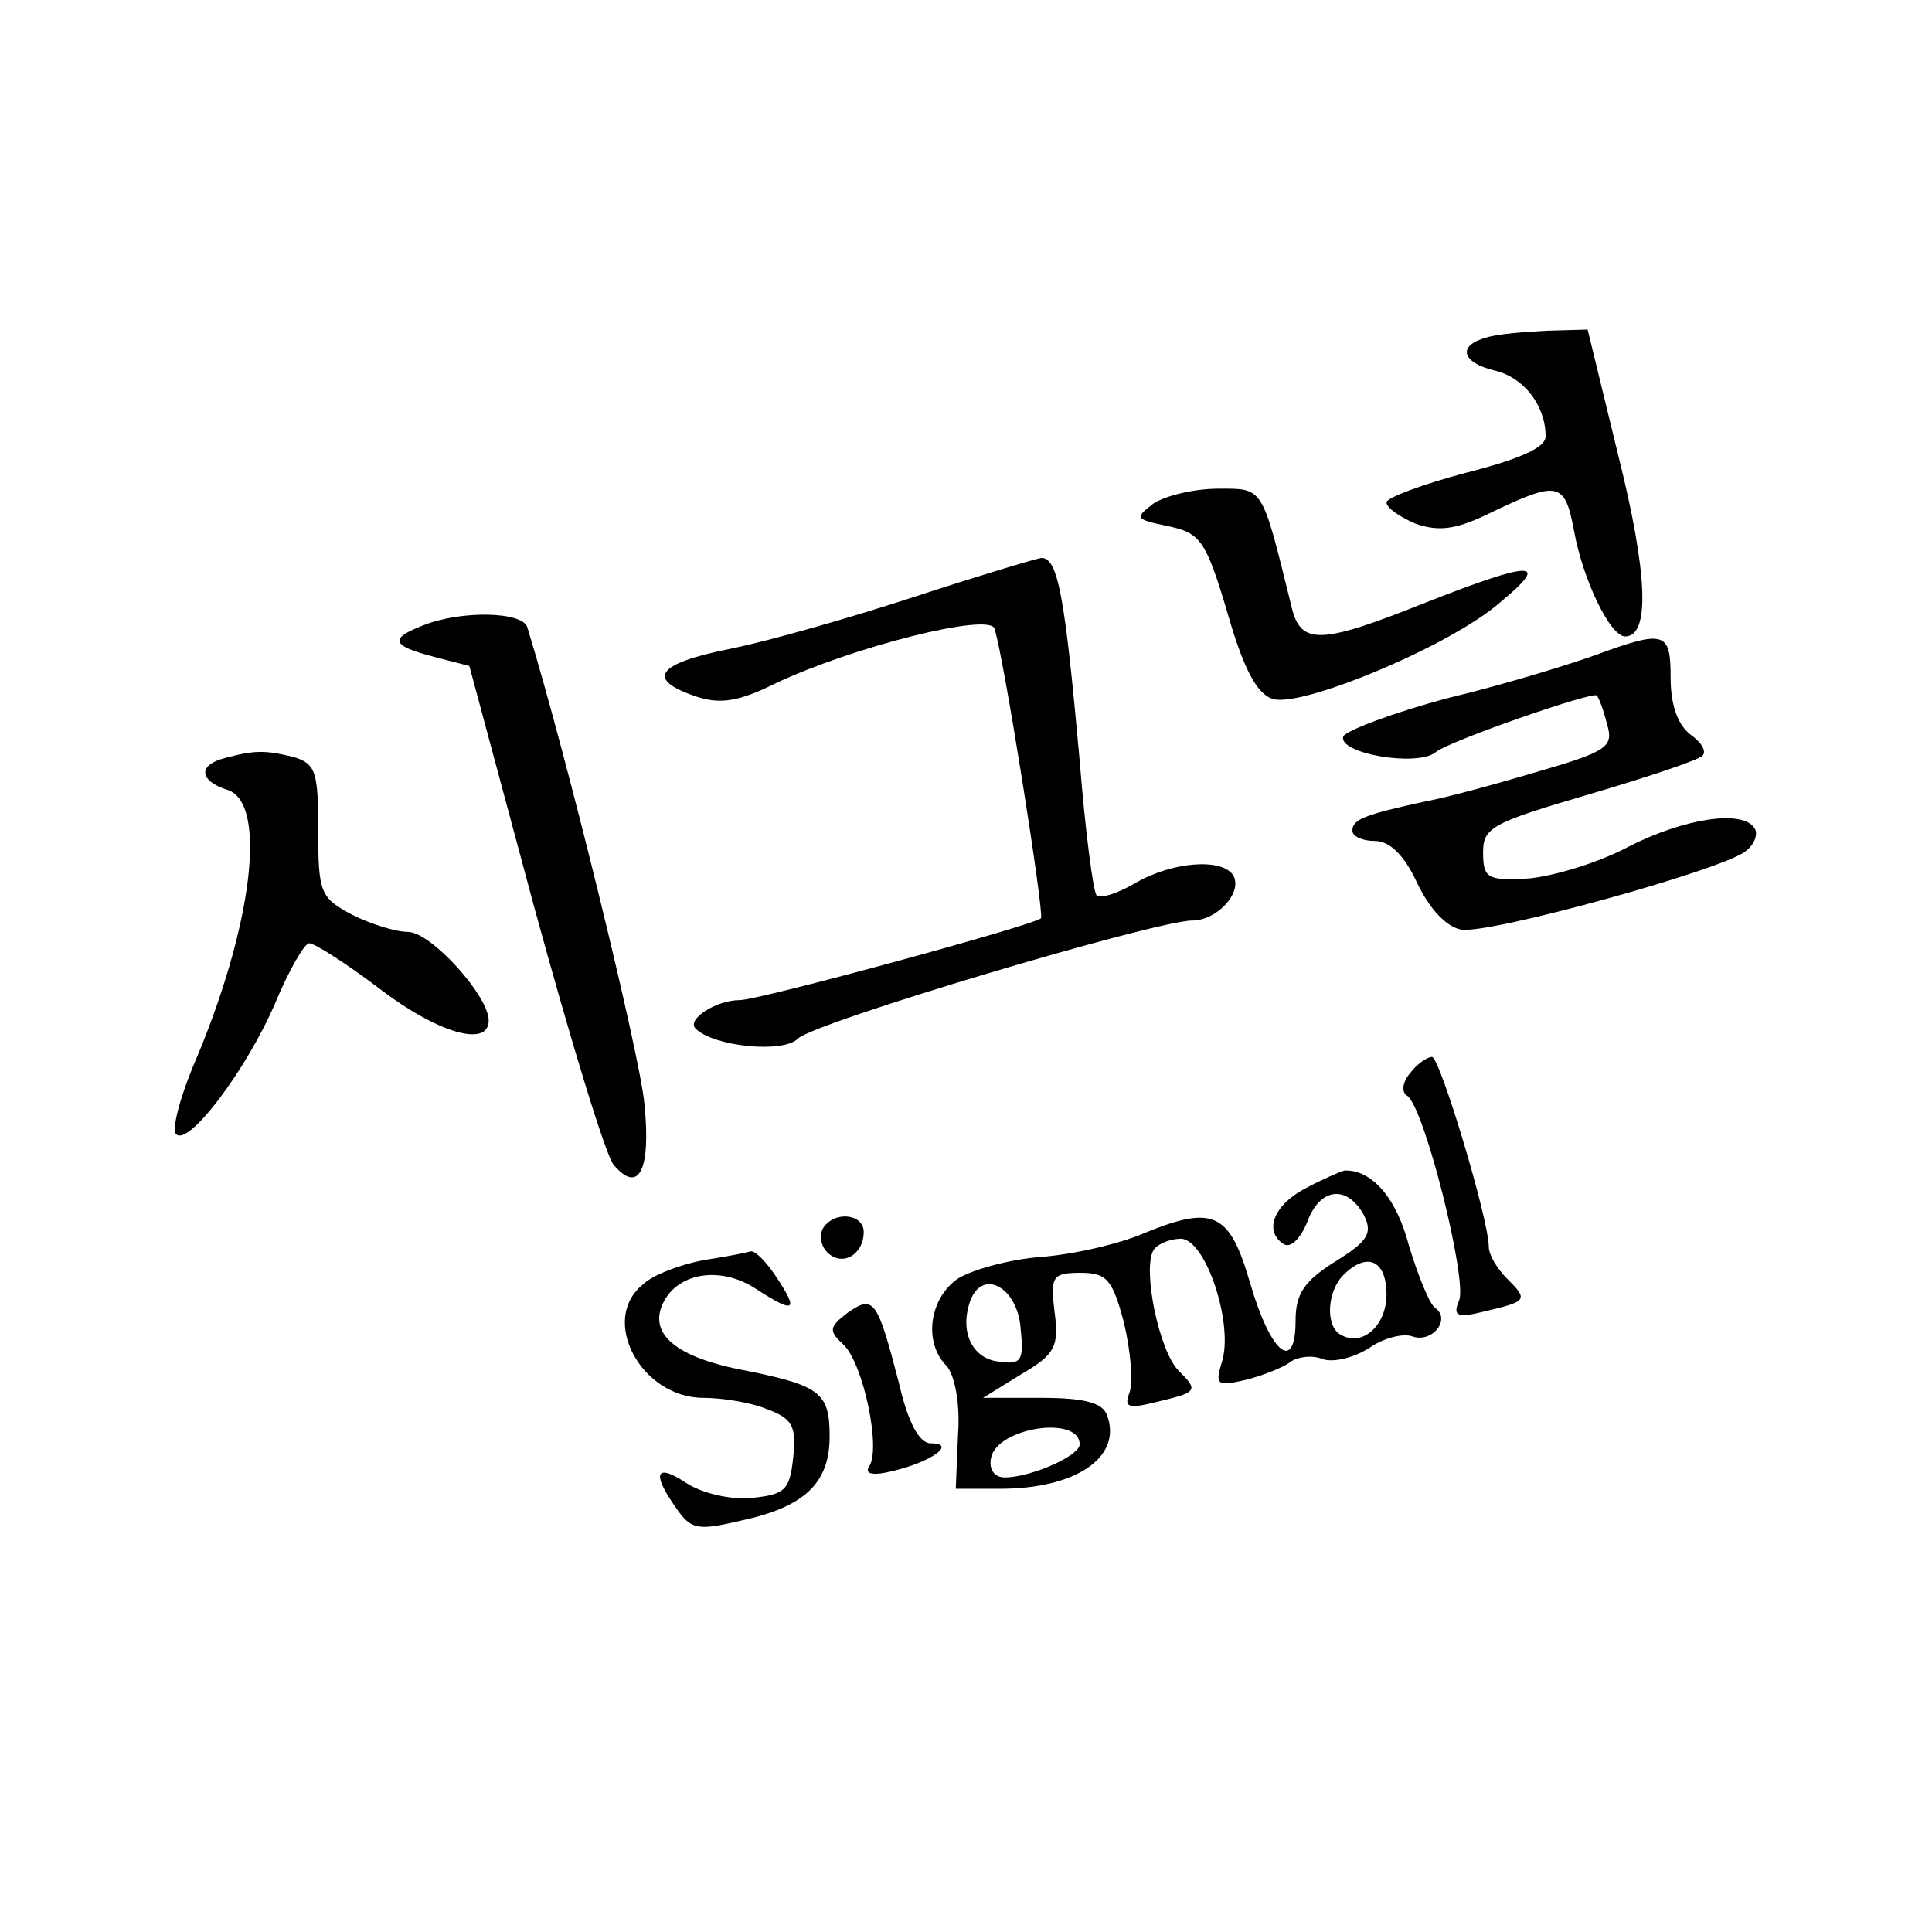
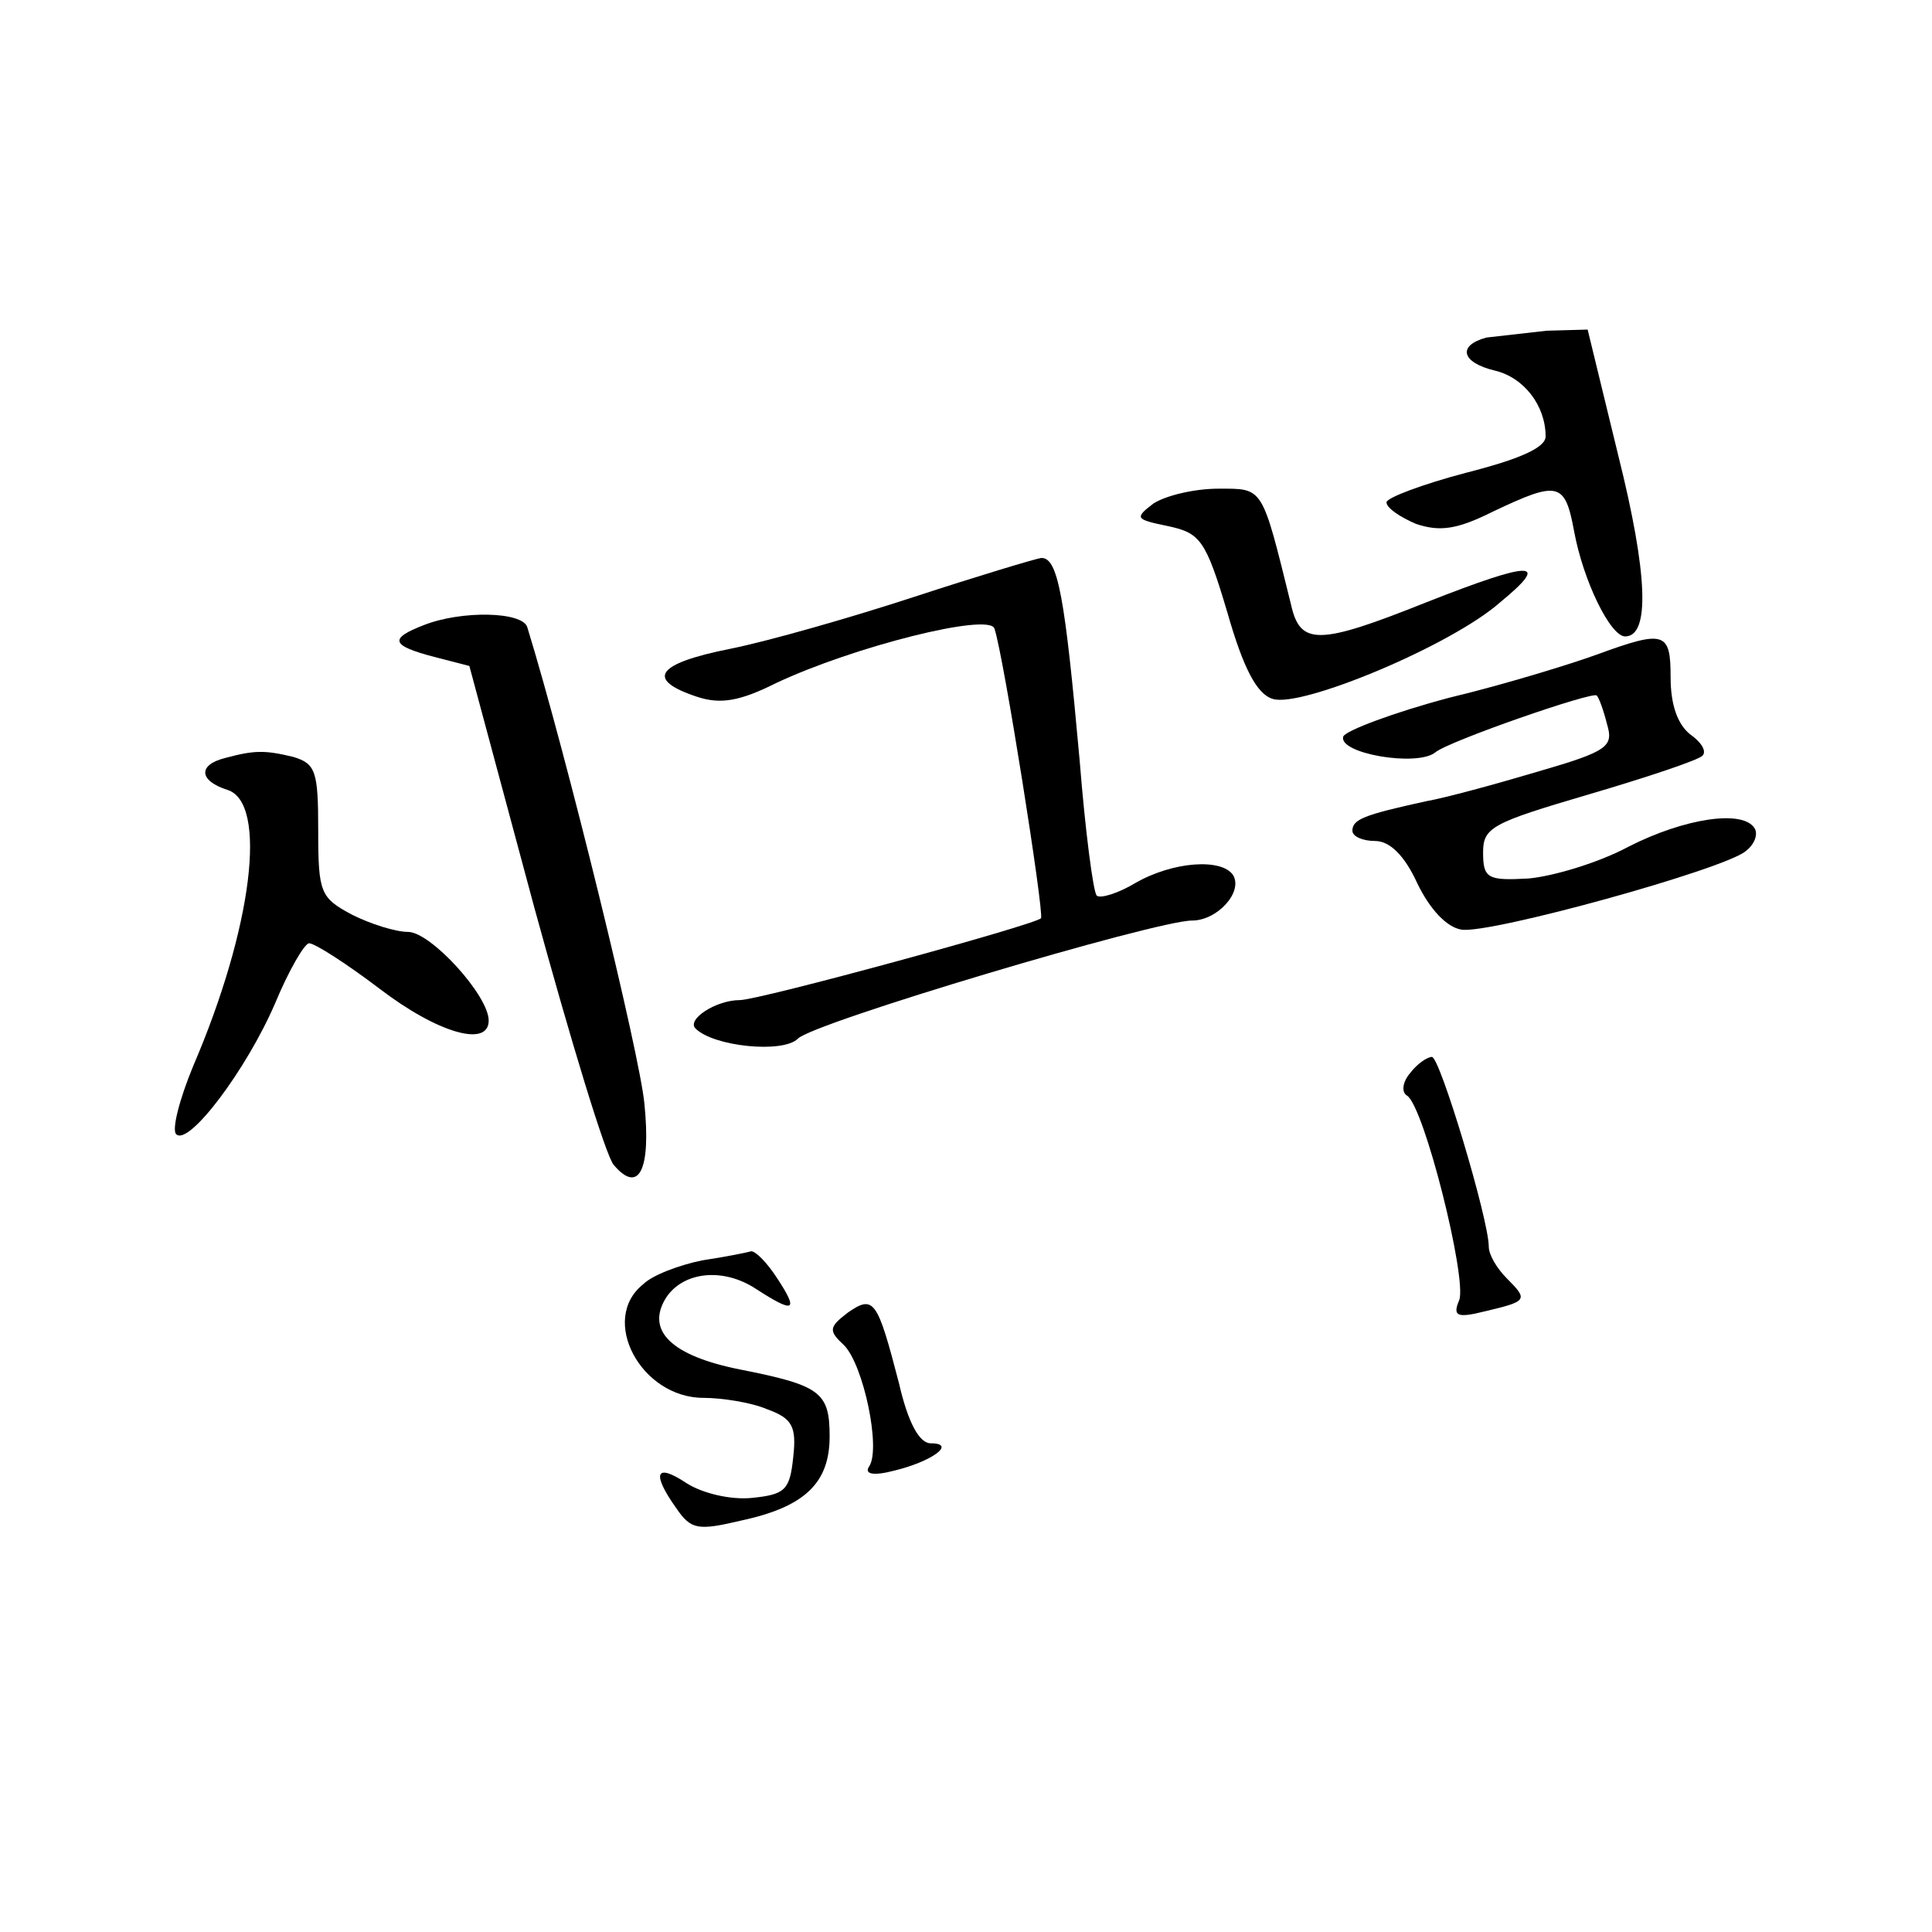
<svg xmlns="http://www.w3.org/2000/svg" version="1.0" width="170pt" height="170pt" viewBox="0 0 170 170" preserveAspectRatio="xMidYMid meet">
  <g transform="translate(0,170) scale(0.1,-0.1)" fill="#000000" stroke="none">
-     <path d="M1308 1403 c-26 -7 -22 -22 7 -29 26 -6 45 -31 45 -58 0 -10 -23 -20 -70 -32 -38 -10 -70 -22 -70 -26 0 -5 12 -13 26 -19 21 -7 36 -5 68 11 57 27 63 26 71 -17 8 -44 32 -93 45 -93 22 0 20 55 -6 159 l-27 111 -36 -1 c-20 -1 -44 -3 -53 -6z" />
+     <path d="M1308 1403 c-26 -7 -22 -22 7 -29 26 -6 45 -31 45 -58 0 -10 -23 -20 -70 -32 -38 -10 -70 -22 -70 -26 0 -5 12 -13 26 -19 21 -7 36 -5 68 11 57 27 63 26 71 -17 8 -44 32 -93 45 -93 22 0 20 55 -6 159 l-27 111 -36 -1 z" />
    <path d="M1015 1257 c-17 -13 -16 -14 13 -20 28 -6 33 -12 52 -76 14 -49 26 -72 40 -76 25 -8 157 47 200 85 45 37 29 37 -65 0 -95 -38 -111 -38 -119 -2 -26 105 -24 102 -64 102 -21 0 -46 -6 -57 -13z" />
    <path d="M805 1175 c-55 -18 -128 -39 -163 -46 -65 -13 -74 -27 -29 -42 21 -7 38 -4 70 12 68 32 187 62 192 48 8 -23 44 -251 41 -255 -6 -6 -248 -72 -265 -72 -21 0 -47 -17 -39 -25 16 -16 77 -22 90 -9 13 14 315 104 347 104 22 0 45 25 36 40 -10 15 -53 12 -86 -7 -15 -9 -31 -14 -34 -11 -3 3 -10 56 -15 119 -13 144 -19 179 -34 178 -6 -1 -56 -16 -111 -34z" />
    <path d="M373 1150 c-31 -12 -29 -18 9 -28 l31 -8 57 -212 c32 -117 63 -219 70 -227 22 -26 33 -5 27 54 -4 43 -68 305 -103 419 -4 14 -58 15 -91 2z" />
    <path d="M1405 1124 c-22 -8 -80 -26 -130 -38 -49 -13 -91 -29 -93 -34 -5 -15 65 -27 81 -14 12 10 139 54 142 50 2 -2 6 -13 9 -25 6 -20 1 -24 -61 -42 -37 -11 -81 -23 -98 -26 -55 -12 -65 -16 -65 -26 0 -5 9 -9 20 -9 13 0 26 -13 37 -37 11 -23 26 -39 39 -41 25 -4 231 53 250 69 8 6 11 15 8 20 -10 17 -62 9 -111 -16 -26 -14 -66 -26 -88 -28 -36 -2 -40 0 -40 23 0 22 8 26 93 51 51 15 96 30 100 34 4 4 -1 12 -11 19 -11 9 -17 26 -17 50 0 40 -5 42 -65 20z" />
    <path d="M198 1033 c-24 -6 -23 -20 2 -28 36 -11 22 -122 -30 -243 -12 -29 -19 -56 -15 -60 11 -11 62 57 87 115 12 29 26 53 30 53 5 0 33 -18 62 -40 51 -39 96 -52 96 -28 0 22 -51 78 -71 78 -11 0 -33 7 -49 15 -28 15 -30 19 -30 74 0 52 -2 59 -22 65 -25 6 -34 6 -60 -1z" />
    <path d="M1241 756 c-7 -8 -8 -17 -3 -20 15 -9 53 -161 46 -180 -6 -14 -2 -16 22 -10 38 9 39 10 20 29 -9 9 -16 21 -16 28 0 24 -43 167 -50 167 -4 0 -13 -6 -19 -14z" />
-     <path d="M1148 654 c-28 -15 -36 -38 -18 -49 6 -3 14 5 20 19 11 31 35 34 50 7 8 -16 4 -23 -25 -41 -27 -17 -35 -28 -35 -52 0 -47 -22 -29 -40 33 -18 62 -32 69 -93 44 -23 -10 -64 -19 -91 -21 -27 -2 -60 -11 -73 -19 -25 -17 -31 -56 -10 -77 7 -8 12 -33 10 -60 l-2 -48 39 0 c67 0 108 28 94 65 -4 11 -21 15 -58 15 l-51 0 34 21 c29 17 33 24 29 54 -4 32 -2 35 23 35 23 0 28 -6 38 -44 6 -25 8 -52 5 -61 -5 -13 -2 -15 22 -9 38 9 39 10 21 28 -17 17 -32 89 -22 106 3 5 14 10 24 10 22 0 47 -76 36 -109 -6 -20 -4 -21 22 -15 15 4 33 11 39 16 6 4 19 6 28 2 9 -3 27 1 41 10 13 9 30 13 38 10 17 -6 34 15 20 25 -5 3 -15 28 -23 54 -11 43 -33 68 -57 67 -4 -1 -20 -8 -35 -16z m72 -93 c0 -28 -22 -47 -41 -35 -13 8 -11 38 3 52 21 21 38 13 38 -17z m-322 -29 c3 -30 1 -33 -20 -30 -23 3 -34 27 -24 54 11 28 41 11 44 -24z m52 -103 c0 -10 -43 -29 -66 -29 -9 0 -14 7 -12 17 5 27 78 38 78 12z" />
-     <path d="M724 619 c-3 -6 -2 -15 4 -21 13 -13 32 -2 32 18 0 16 -26 19 -36 3z" />
    <path d="M618 591 c-20 -4 -44 -13 -52 -21 -39 -31 -2 -100 53 -100 16 0 42 -4 56 -10 22 -8 26 -15 23 -42 -3 -29 -7 -33 -36 -36 -19 -2 -44 4 -58 13 -27 18 -31 9 -9 -22 13 -19 19 -20 57 -11 56 12 78 33 78 74 0 39 -8 45 -79 59 -60 12 -83 34 -65 63 15 23 50 27 79 8 34 -22 38 -20 19 9 -9 14 -19 24 -23 24 -3 -1 -23 -5 -43 -8z" />
    <path d="M746 545 c-17 -13 -17 -16 -3 -29 17 -18 32 -90 22 -106 -5 -7 3 -9 22 -4 33 8 55 24 32 24 -10 0 -20 18 -28 53 -19 73 -22 78 -45 62z" />
  </g>
</svg>